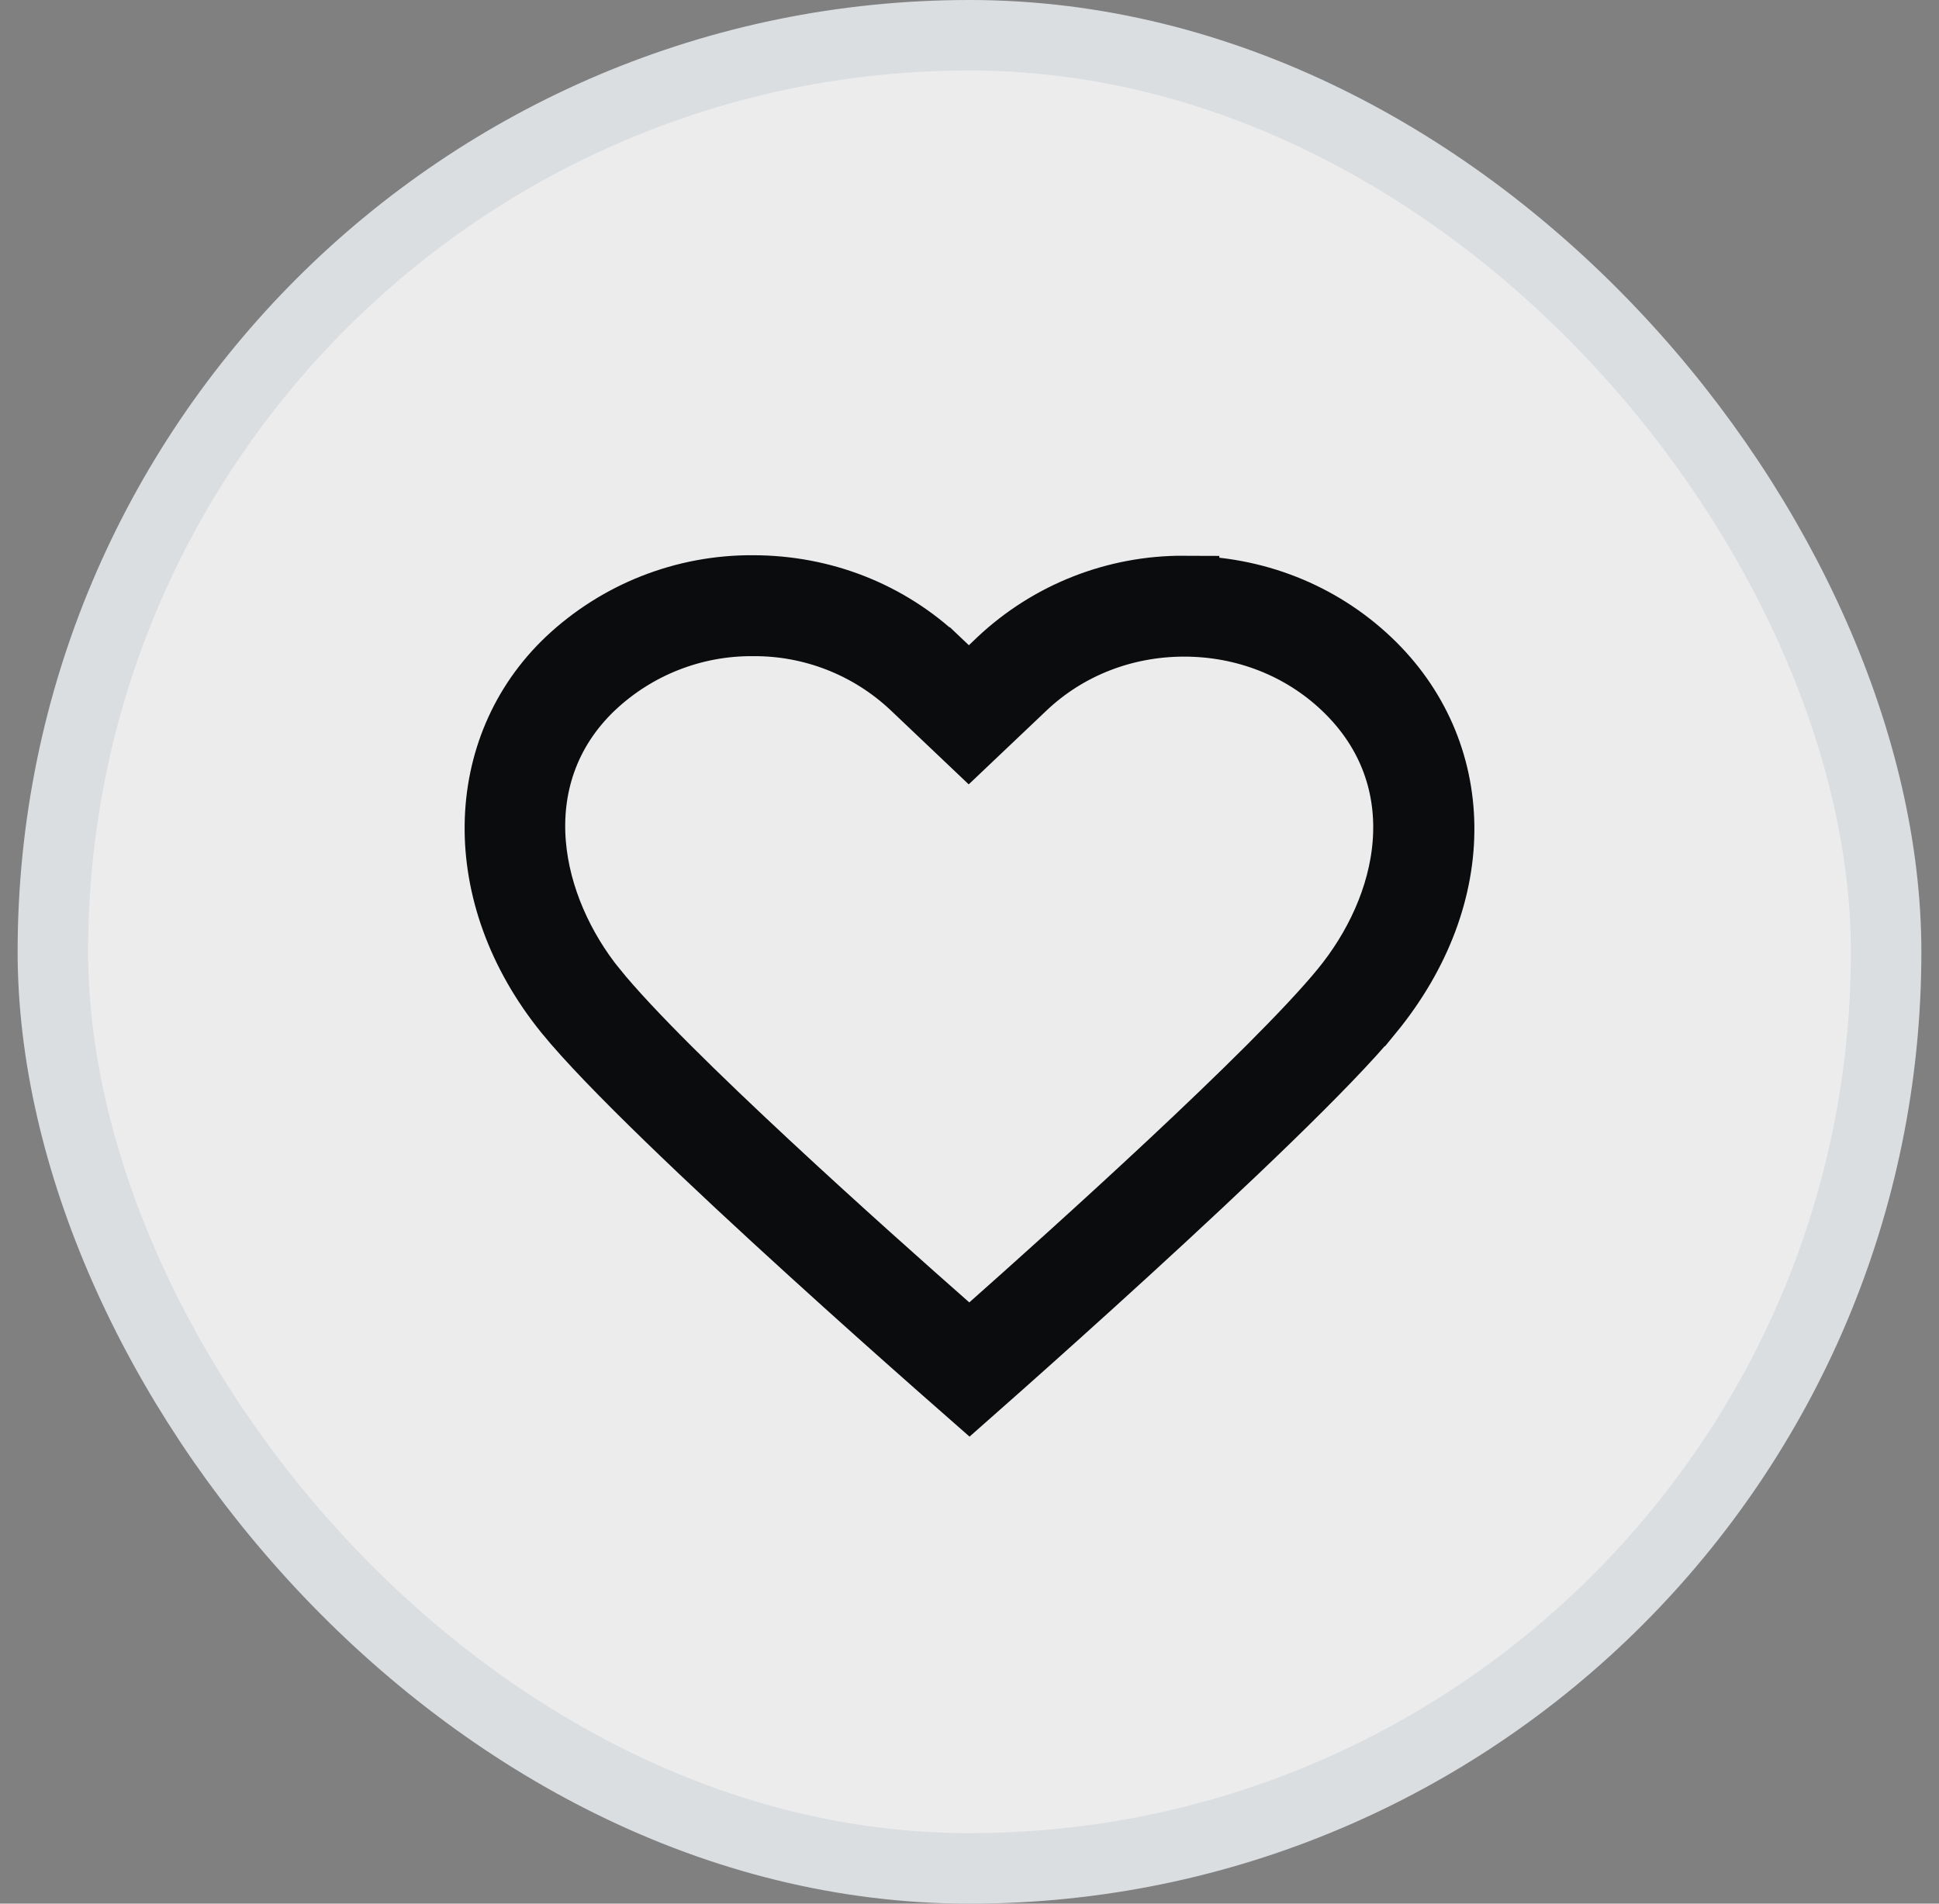
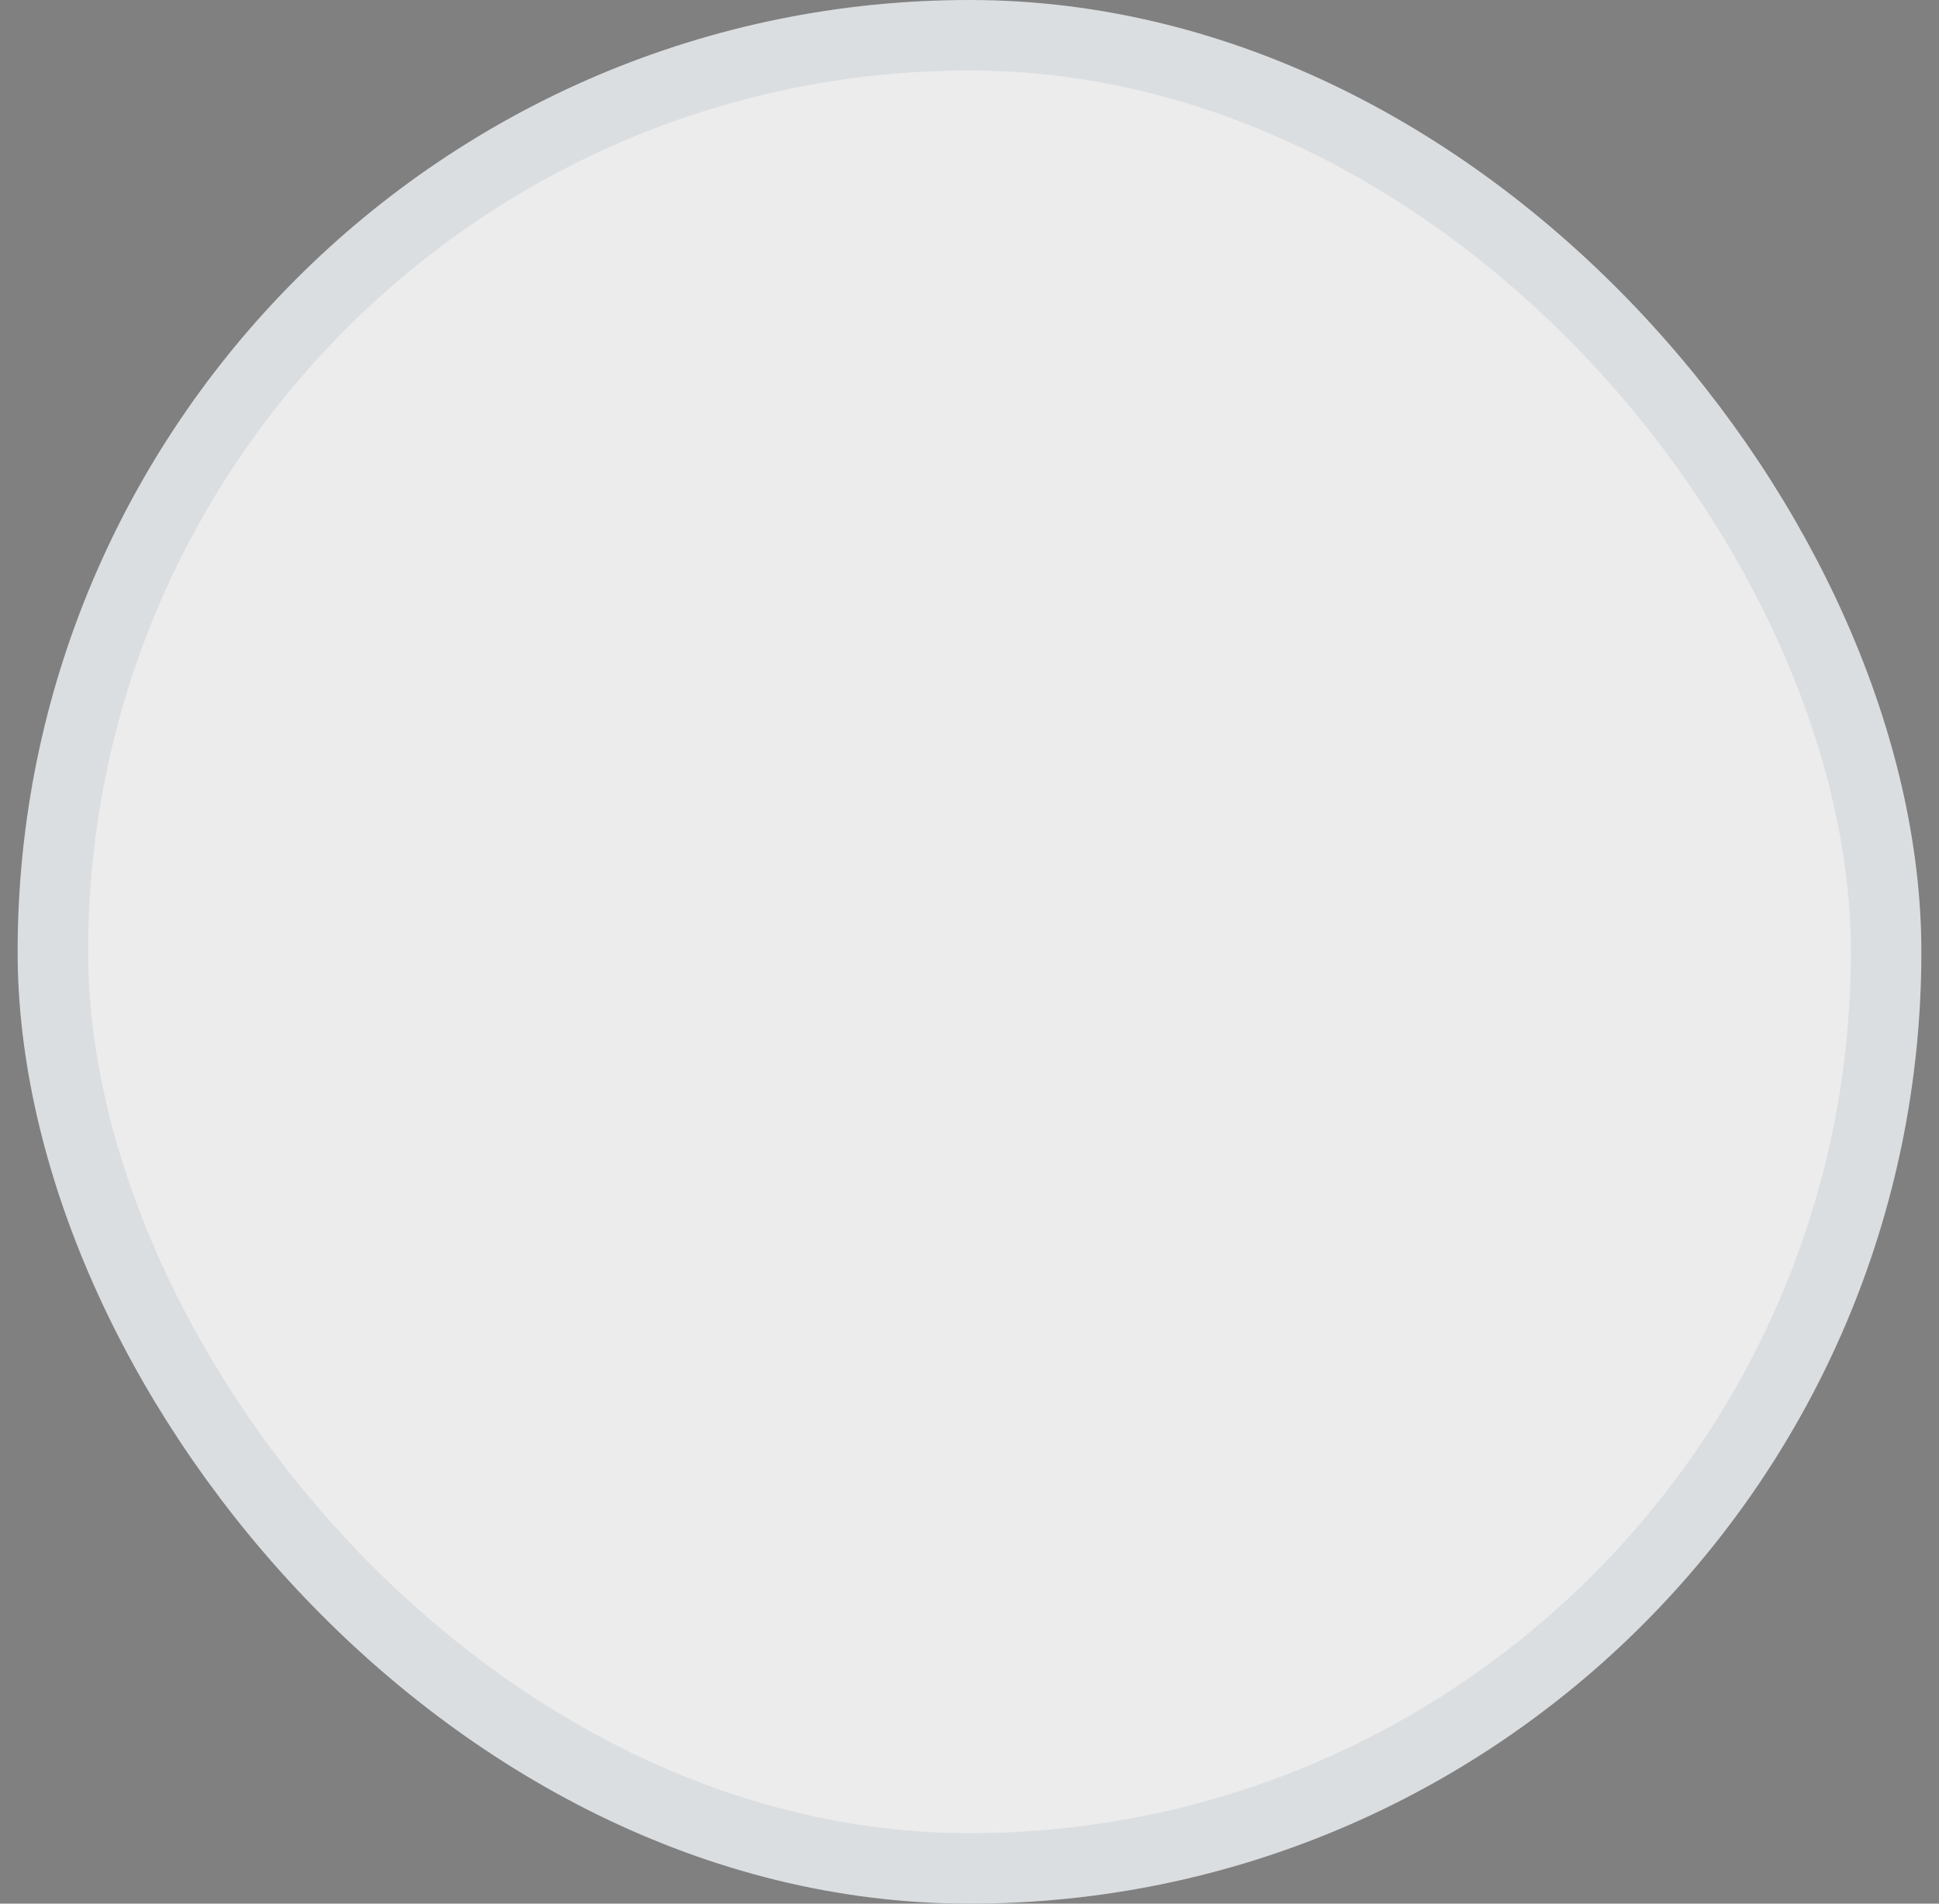
<svg xmlns="http://www.w3.org/2000/svg" width="55" height="54" viewBox="0 0 55 54" fill="none">
  <rect x="0" y="0" width="55" height="54" fill="#808080" stroke="none" />
  <rect x="1.5" y="1" width="52" height="52" rx="26" fill="white" fill-opacity="0.85" />
-   <path d="M28.373 38.646C28.033 38.949 27.738 39.21 27.5 39.42C27.26 39.209 26.961 38.947 26.617 38.643C25.676 37.812 24.395 36.672 23.037 35.436C20.293 32.94 17.32 30.13 16.129 28.66C13.45 25.348 13.598 21.231 16.166 18.794C17.567 17.471 19.424 16.739 21.351 16.75L21.351 16.75H21.356C23.323 16.75 25.161 17.479 26.545 18.793L26.546 18.793L26.795 19.029L27.486 19.685L28.174 19.026L28.404 18.806C29.805 17.485 31.66 16.754 33.586 16.764V16.765H33.592C35.559 16.765 37.397 17.492 38.781 18.807L38.781 18.807C41.425 21.317 41.564 25.329 38.817 28.676L38.816 28.676C37.615 30.141 34.653 32.949 31.929 35.441C30.579 36.676 29.308 37.815 28.373 38.646ZM16.766 19.414L16.766 19.414L16.762 19.417C15.387 20.723 14.923 22.361 15.053 23.938C15.181 25.486 15.875 26.971 16.799 28.115L16.8 28.115C17.787 29.334 19.749 31.244 21.701 33.061C23.671 34.896 25.691 36.69 26.834 37.696L27.497 38.279L28.158 37.693C30.394 35.71 36.194 30.507 38.147 28.127C39.103 26.962 39.811 25.484 39.933 23.937C40.058 22.358 39.565 20.742 38.184 19.431L38.184 19.431C36.953 18.262 35.317 17.626 33.589 17.626C31.86 17.626 30.227 18.263 28.995 19.431L28.994 19.432L27.478 20.871L25.946 19.416L25.946 19.416L25.943 19.413C24.702 18.245 23.059 17.6 21.356 17.613C19.652 17.601 18.008 18.246 16.766 19.414Z" fill="#0B0C0E" stroke="#0B0C0E" stroke-width="2" />
  <rect x="1.5" y="1" width="52" height="52" rx="26" stroke="#DBDEE1" stroke-width="2" />
</svg>